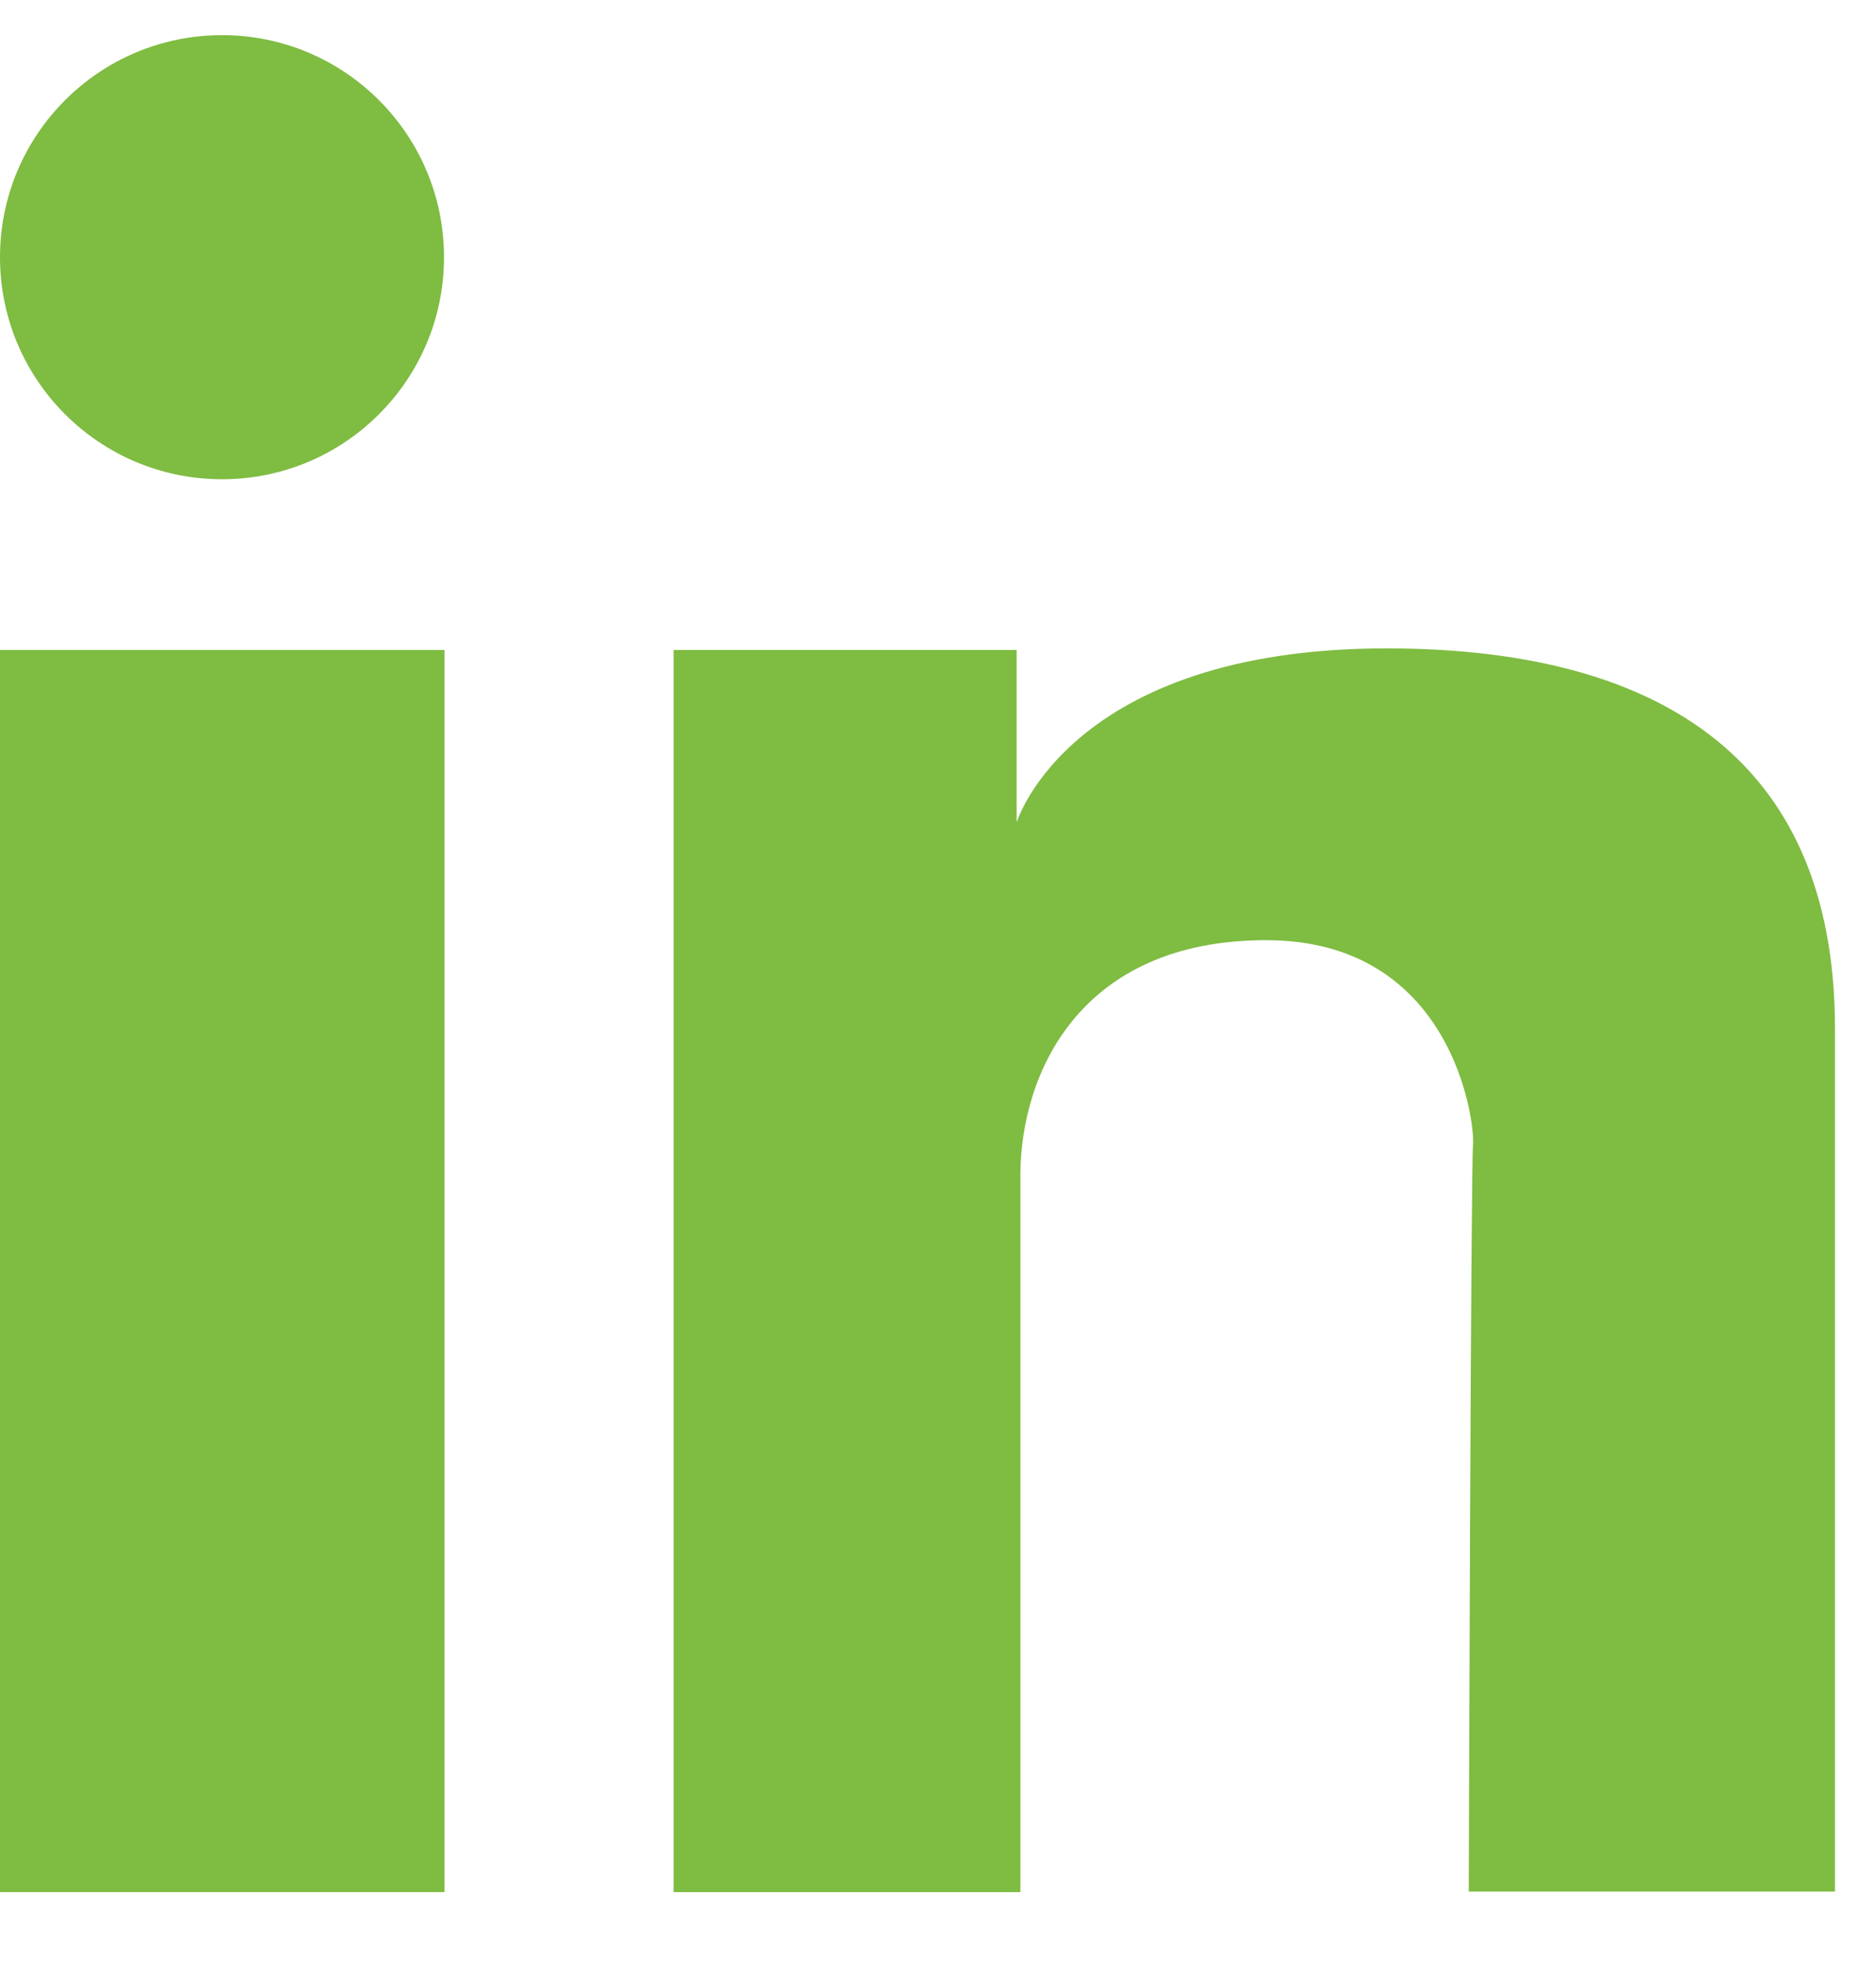
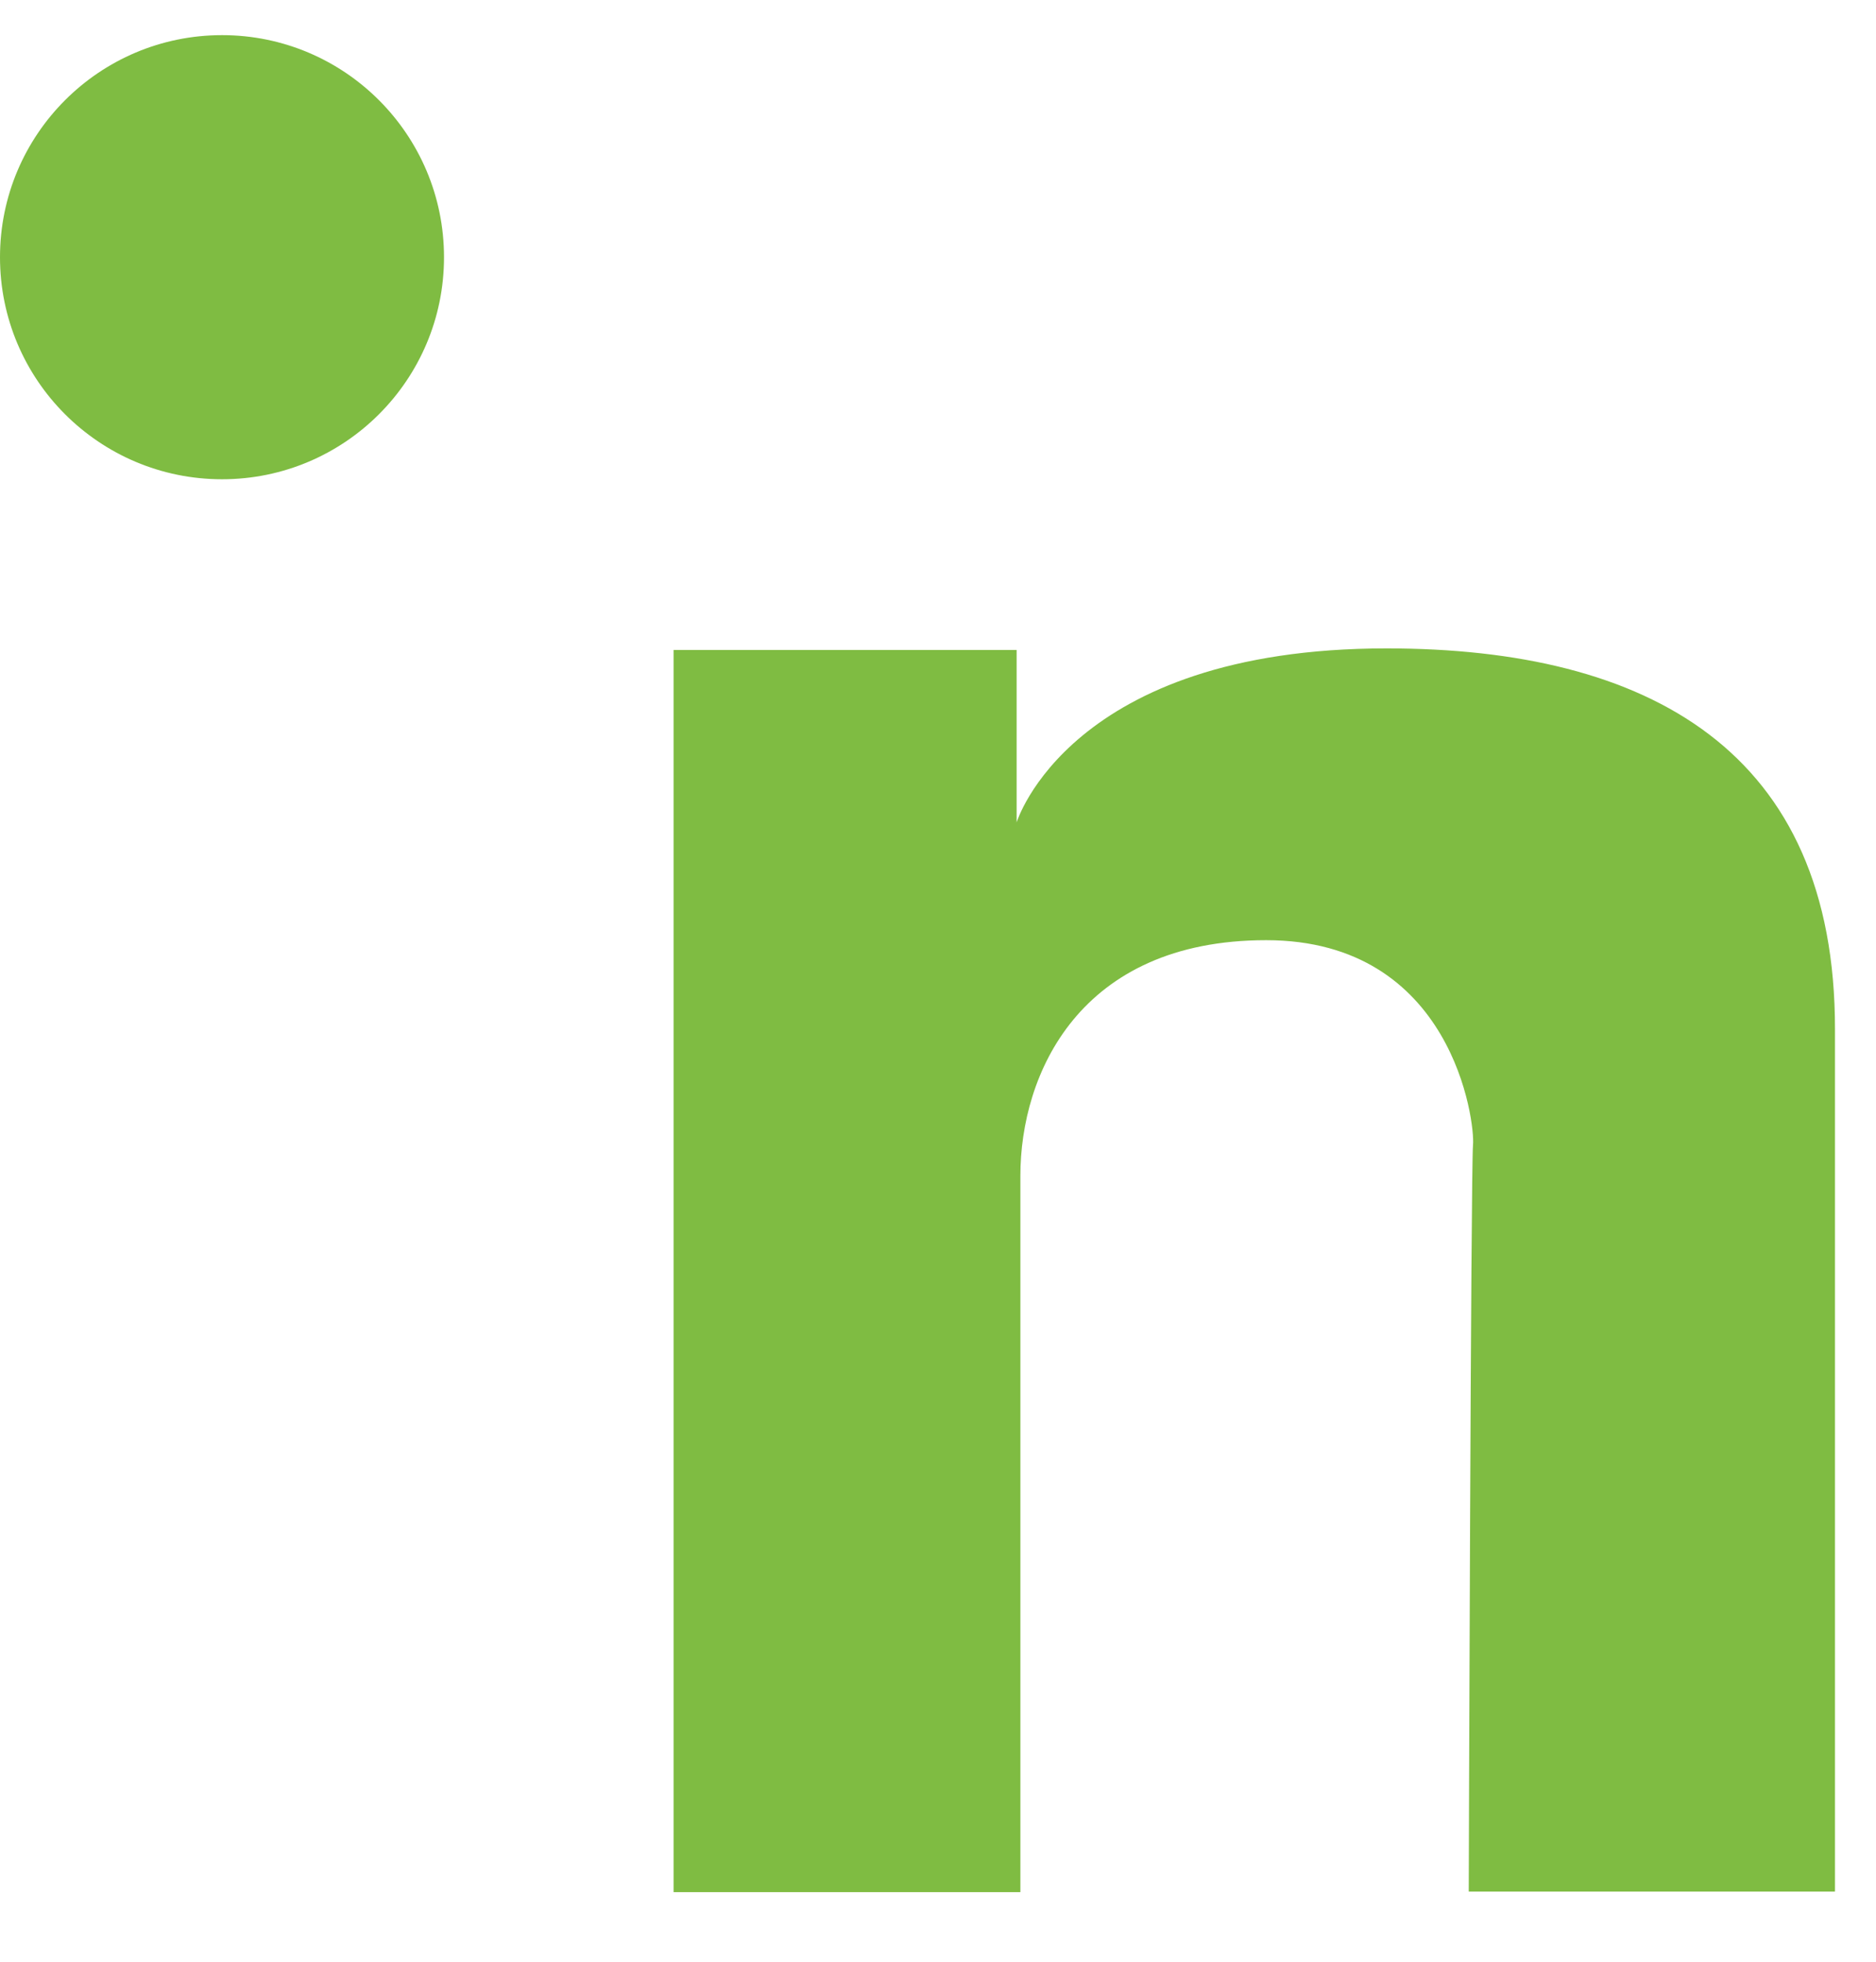
<svg xmlns="http://www.w3.org/2000/svg" width="22" height="23" viewBox="0 0 22 23" fill="none">
-   <path d="M0 7.621H5.213V22.184H0V7.621Z" fill="#7FBC42" />
  <path d="M16.261 7.602C12.543 7.602 11.922 9.642 11.922 9.642V7.621H7.899V22.184H11.966C11.966 22.184 11.966 14.976 11.966 13.785C11.966 12.594 12.657 11.023 14.848 11.023C17.04 11.023 17.3 13.164 17.274 13.424C17.249 13.683 17.224 22.178 17.224 22.178H21.519C21.519 22.178 21.519 13.892 21.519 12.074C21.525 8.799 19.327 7.602 16.261 7.602Z" fill="#7FBC42" />
  <path d="M2.604 5.619C4.041 5.619 5.207 4.454 5.207 3.016C5.207 1.578 4.041 0.412 2.604 0.412C1.166 0.412 0 1.578 0 3.016C0 4.454 1.166 5.619 2.604 5.619Z" fill="#7FBC42" />
</svg>